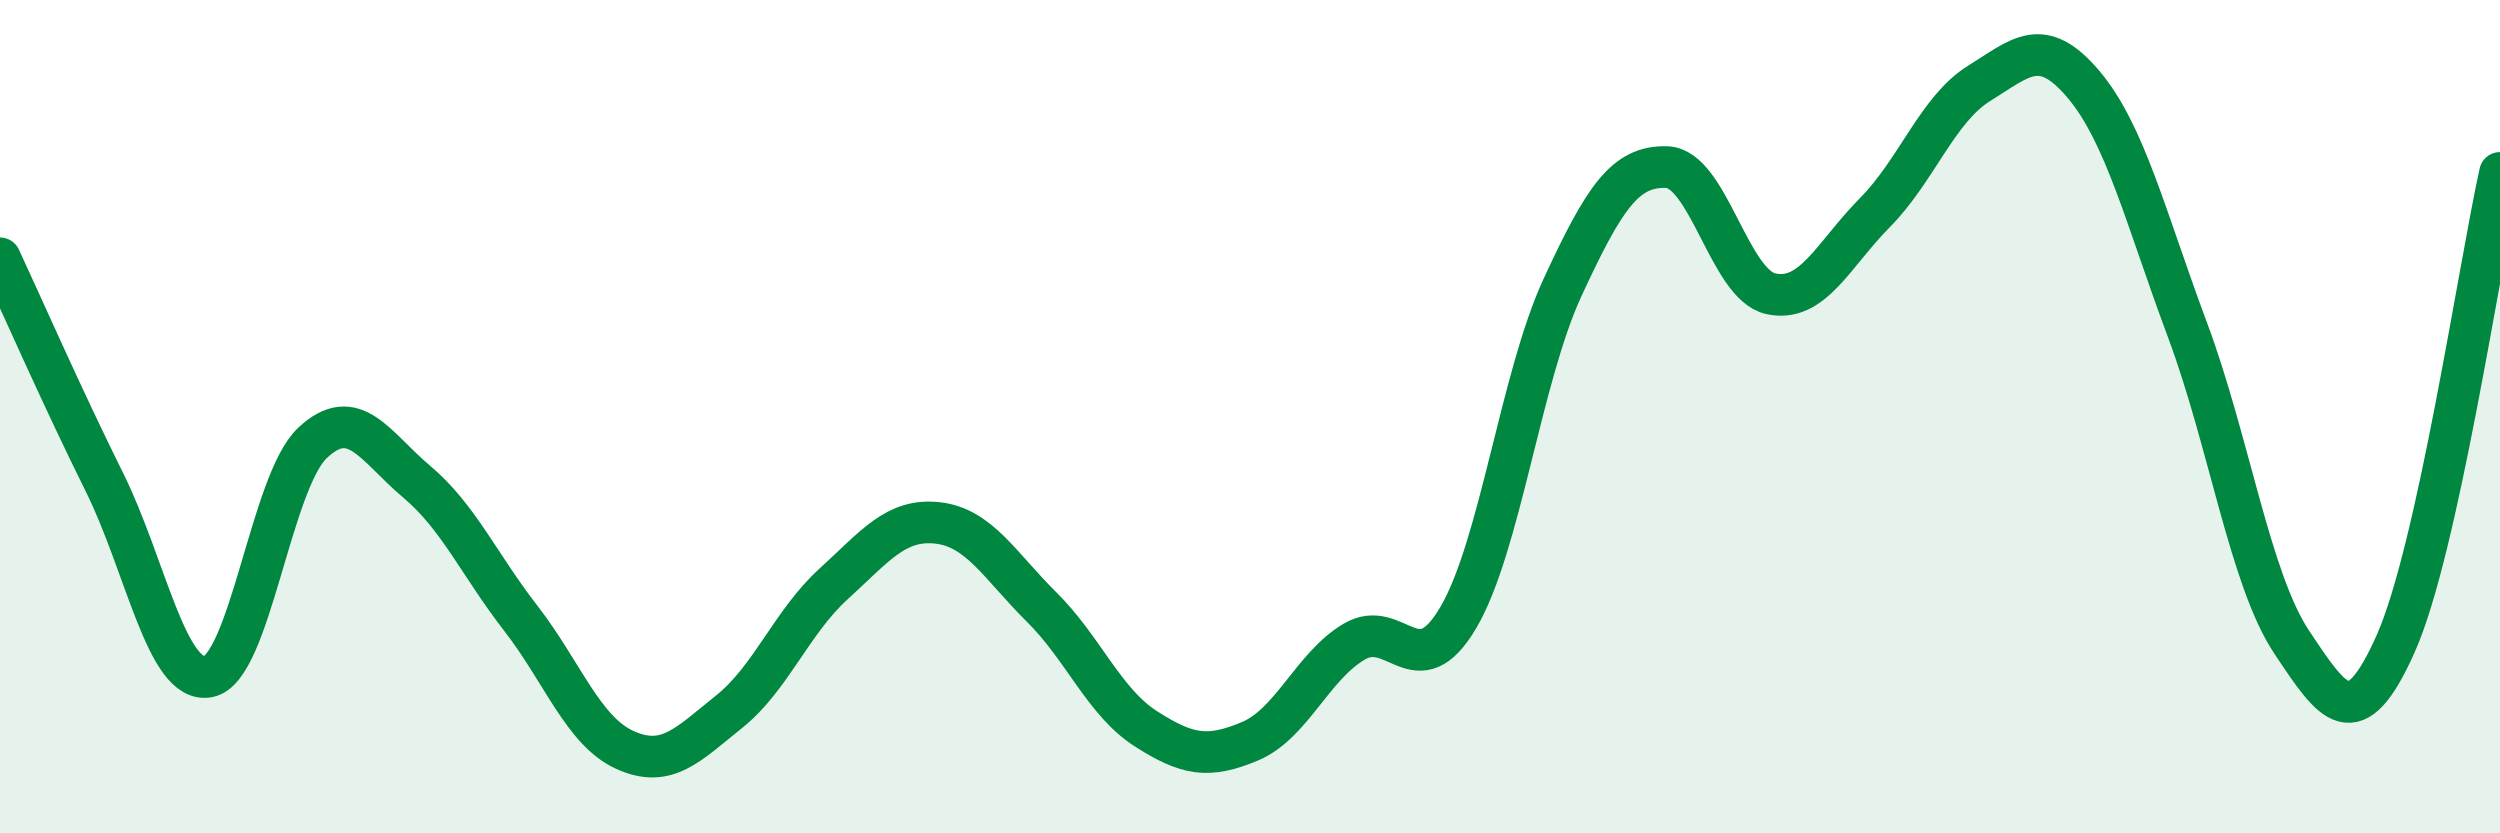
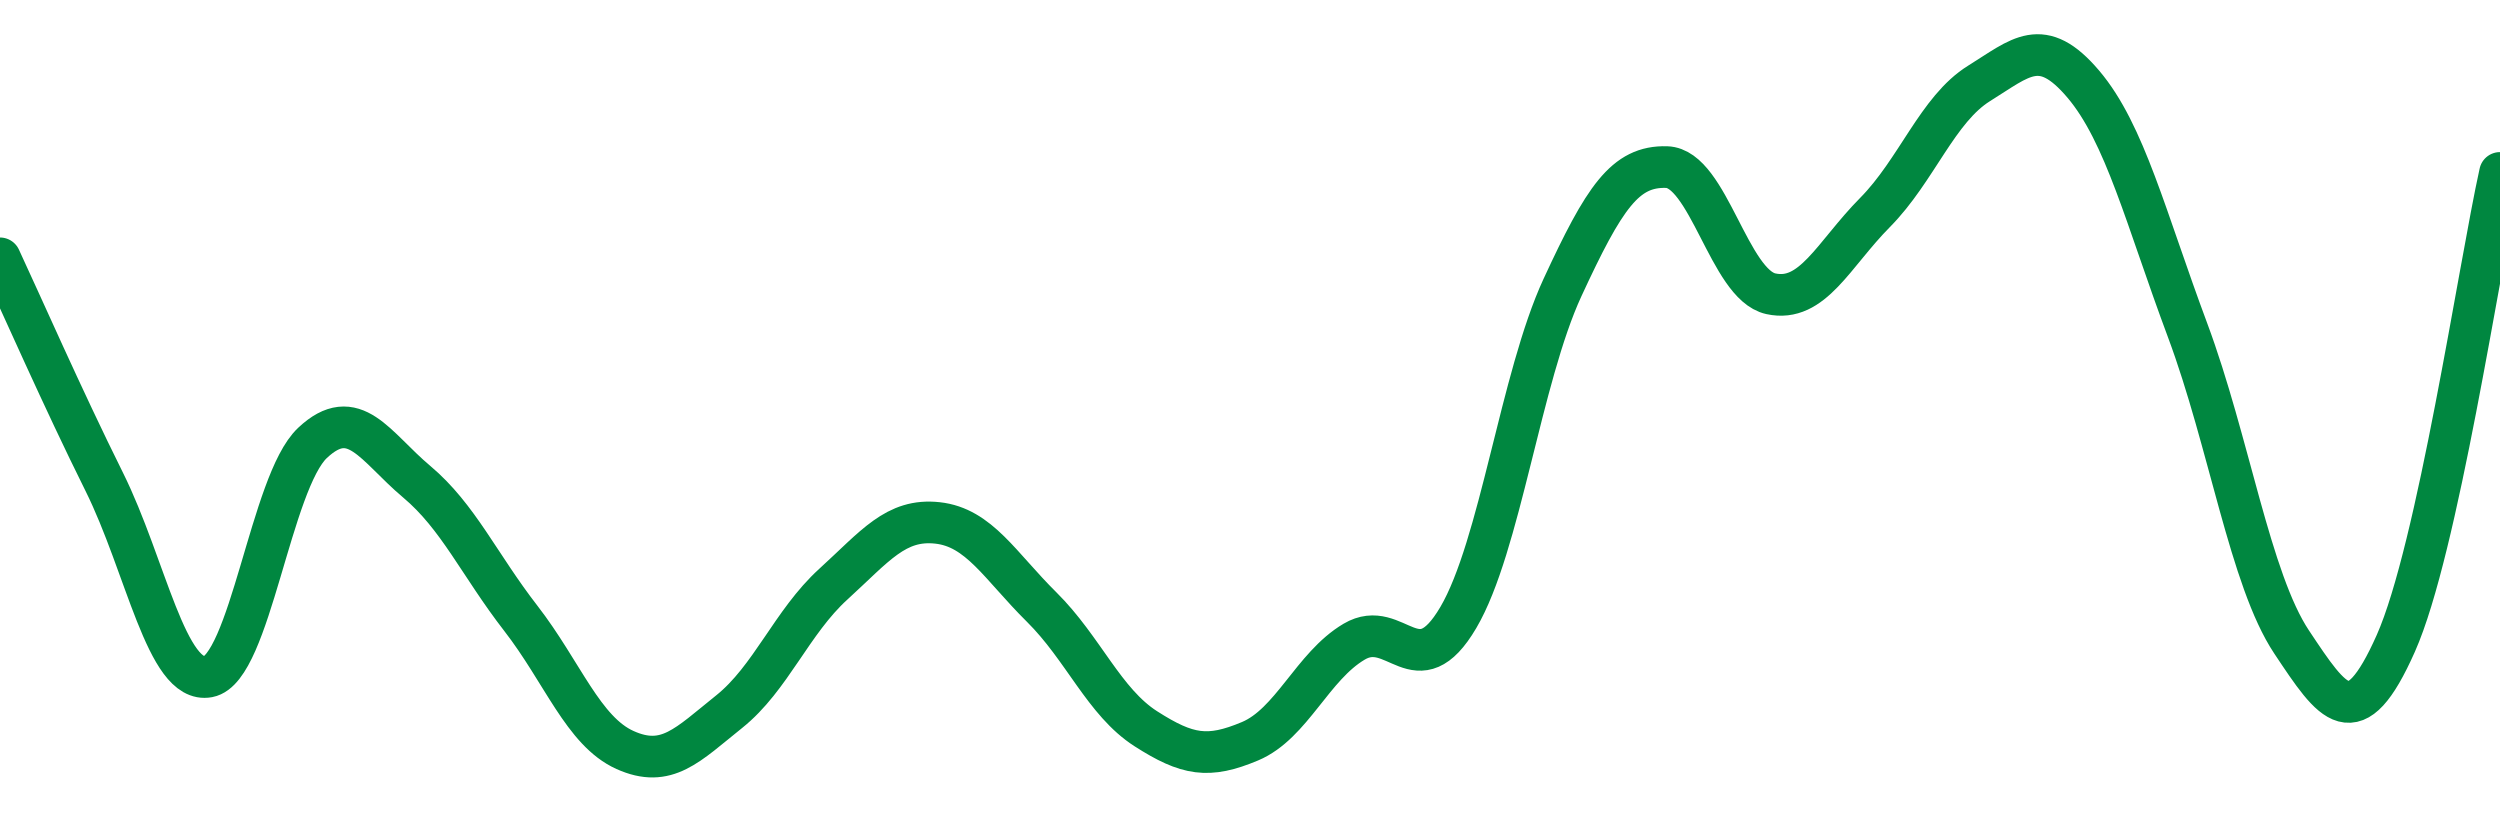
<svg xmlns="http://www.w3.org/2000/svg" width="60" height="20" viewBox="0 0 60 20">
-   <path d="M 0,6.2 C 0.5,7.27 1.5,9.55 2.5,11.56 C 3.5,13.57 4,16.43 5,16.24 C 6,16.05 6.5,11.57 7.5,10.63 C 8.5,9.69 9,10.72 10,11.56 C 11,12.4 11.5,13.55 12.5,14.84 C 13.5,16.13 14,17.55 15,18 C 16,18.45 16.5,17.88 17.5,17.08 C 18.5,16.28 19,14.93 20,14.02 C 21,13.11 21.5,12.44 22.5,12.55 C 23.5,12.66 24,13.58 25,14.57 C 26,15.56 26.5,16.85 27.5,17.49 C 28.5,18.13 29,18.21 30,17.79 C 31,17.37 31.5,15.99 32.5,15.4 C 33.5,14.81 34,16.52 35,14.82 C 36,13.12 36.5,9.06 37.5,6.9 C 38.5,4.74 39,3.98 40,4.01 C 41,4.04 41.5,6.83 42.5,7.05 C 43.5,7.27 44,6.11 45,5.1 C 46,4.09 46.5,2.62 47.5,2 C 48.5,1.38 49,0.84 50,2.02 C 51,3.2 51.5,5.24 52.5,7.92 C 53.5,10.6 54,13.91 55,15.41 C 56,16.91 56.5,17.69 57.5,15.44 C 58.5,13.19 59.5,6.41 60,4.15L60 20L0 20Z" fill="#008740" opacity="0.1" stroke-linecap="round" stroke-linejoin="round" />
  <path d="M 0,6.2 C 0.5,7.27 1.5,9.55 2.5,11.56 C 3.5,13.57 4,16.43 5,16.24 C 6,16.05 6.5,11.57 7.5,10.63 C 8.5,9.69 9,10.72 10,11.56 C 11,12.4 11.5,13.55 12.5,14.84 C 13.5,16.13 14,17.55 15,18 C 16,18.45 16.5,17.88 17.5,17.08 C 18.5,16.28 19,14.93 20,14.02 C 21,13.11 21.5,12.44 22.5,12.55 C 23.5,12.66 24,13.58 25,14.57 C 26,15.56 26.5,16.85 27.5,17.49 C 28.5,18.13 29,18.21 30,17.79 C 31,17.37 31.5,15.99 32.5,15.4 C 33.5,14.81 34,16.52 35,14.82 C 36,13.12 36.5,9.06 37.5,6.9 C 38.5,4.74 39,3.98 40,4.01 C 41,4.04 41.5,6.83 42.5,7.05 C 43.5,7.27 44,6.11 45,5.1 C 46,4.09 46.5,2.62 47.5,2 C 48.5,1.38 49,0.84 50,2.02 C 51,3.2 51.5,5.24 52.5,7.92 C 53.5,10.6 54,13.91 55,15.41 C 56,16.91 56.5,17.69 57.5,15.44 C 58.5,13.19 59.5,6.41 60,4.15" stroke="#008740" stroke-width="1" fill="none" stroke-linecap="round" stroke-linejoin="round" />
</svg>